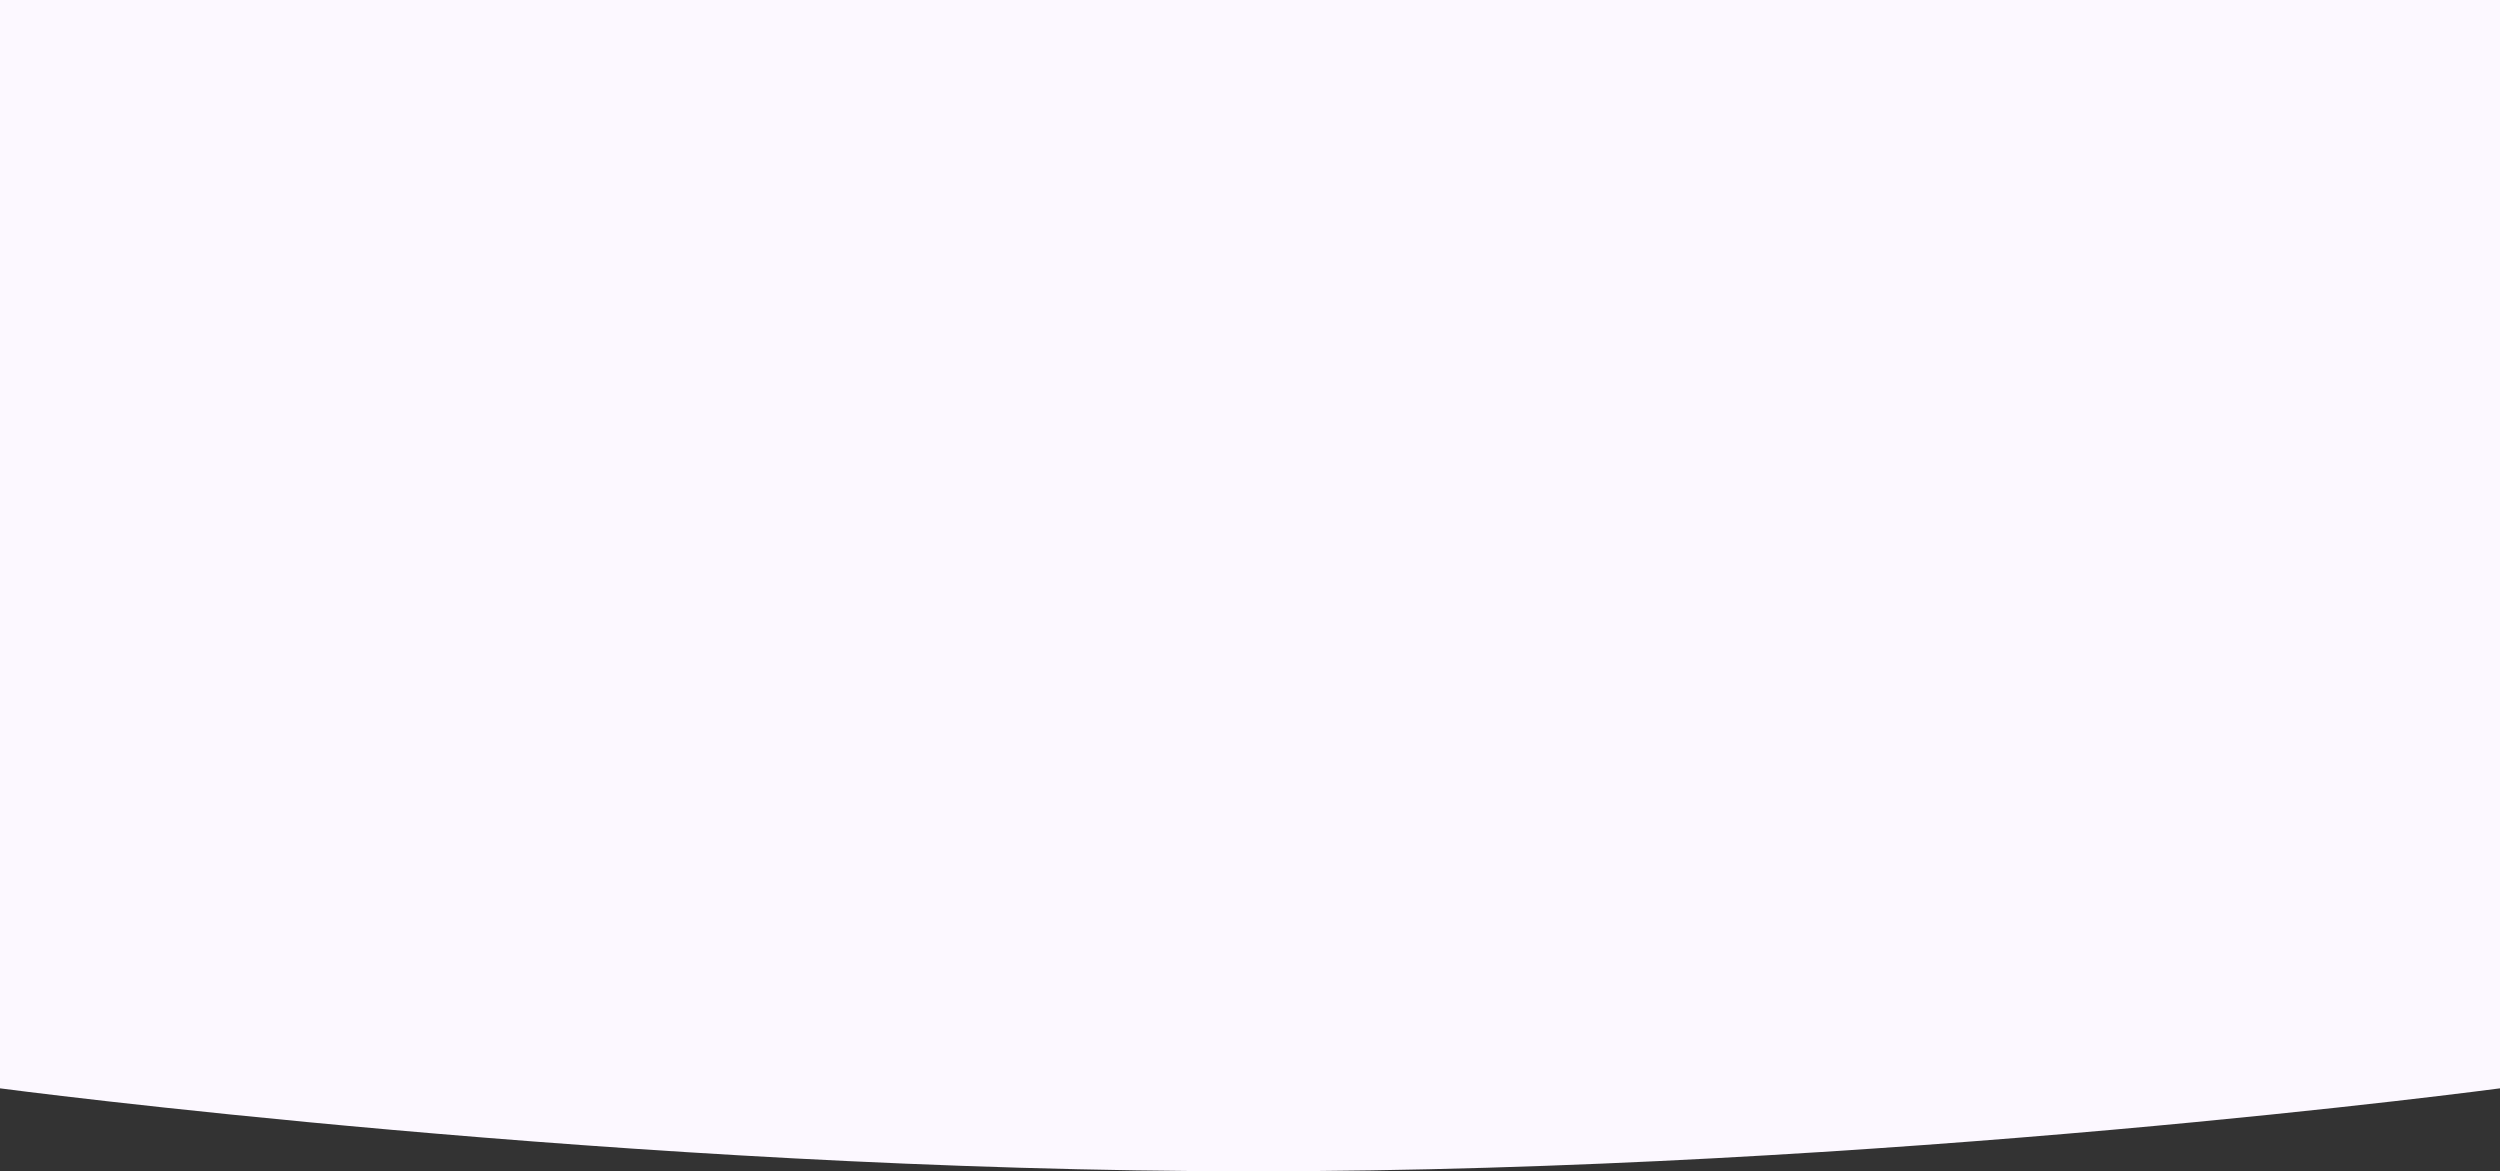
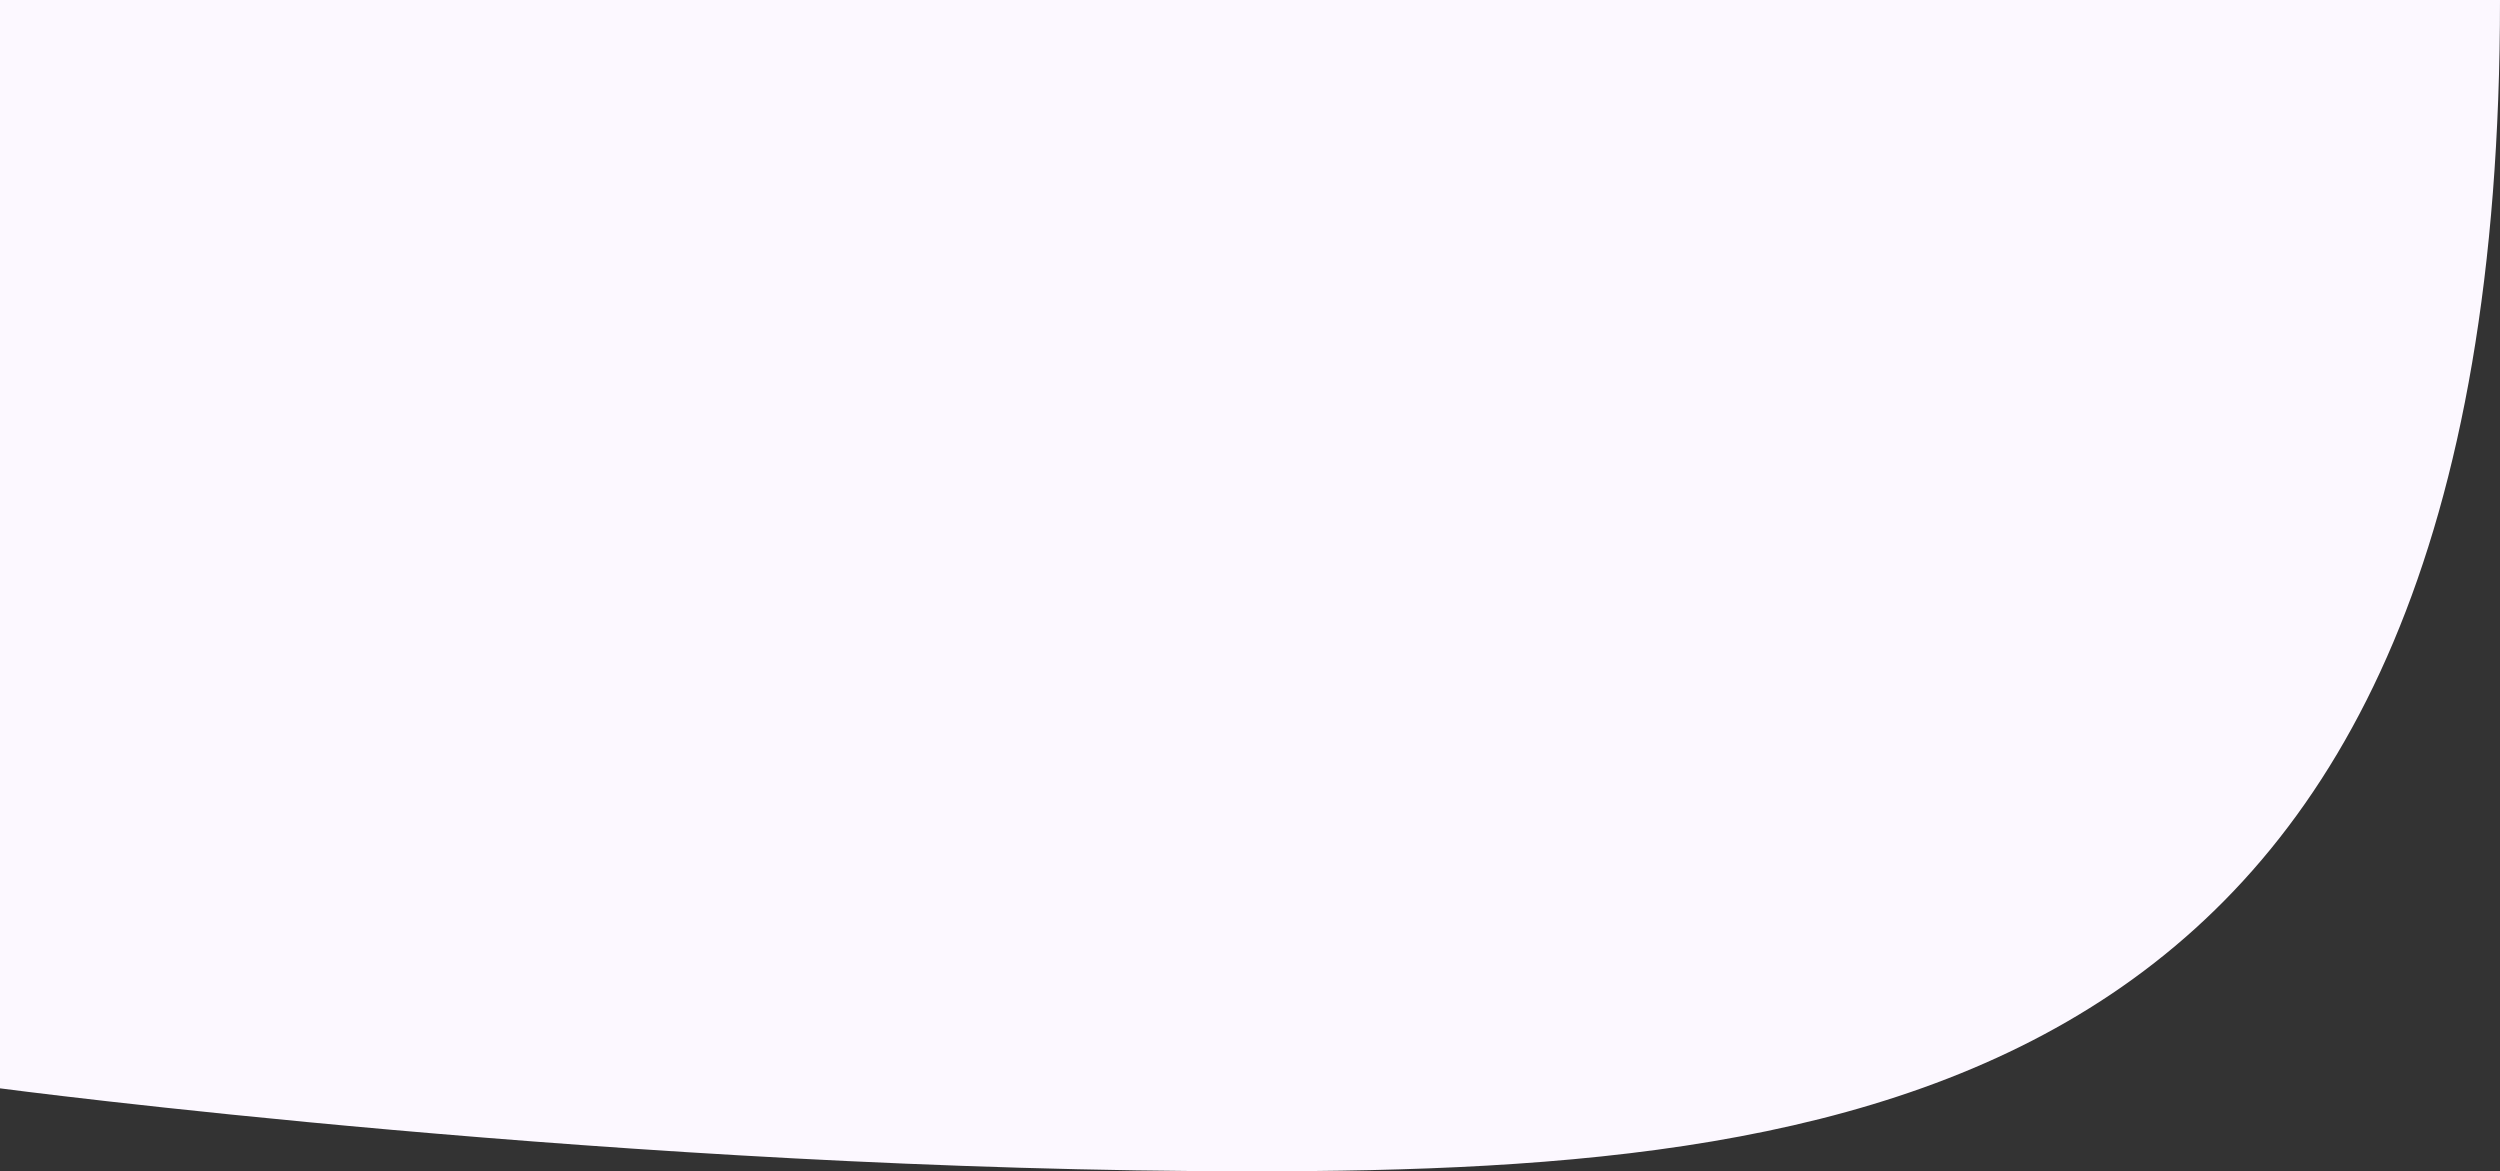
<svg xmlns="http://www.w3.org/2000/svg" width="2049" height="960" viewBox="0 0 2049 960" fill="none">
  <rect x="0" y="0" width="2049" height="960" fill="#333333" stroke="none" />
-   <path fill-rule="evenodd" clip-rule="evenodd" d="M0 0H2049V892C2049 892 1540.96 960 1027.35 960C513.729 960 0 892 0 892V0Z" fill="#FCF8FF" />
+   <path fill-rule="evenodd" clip-rule="evenodd" d="M0 0H2049C2049 892 1540.96 960 1027.35 960C513.729 960 0 892 0 892V0Z" fill="#FCF8FF" />
</svg>